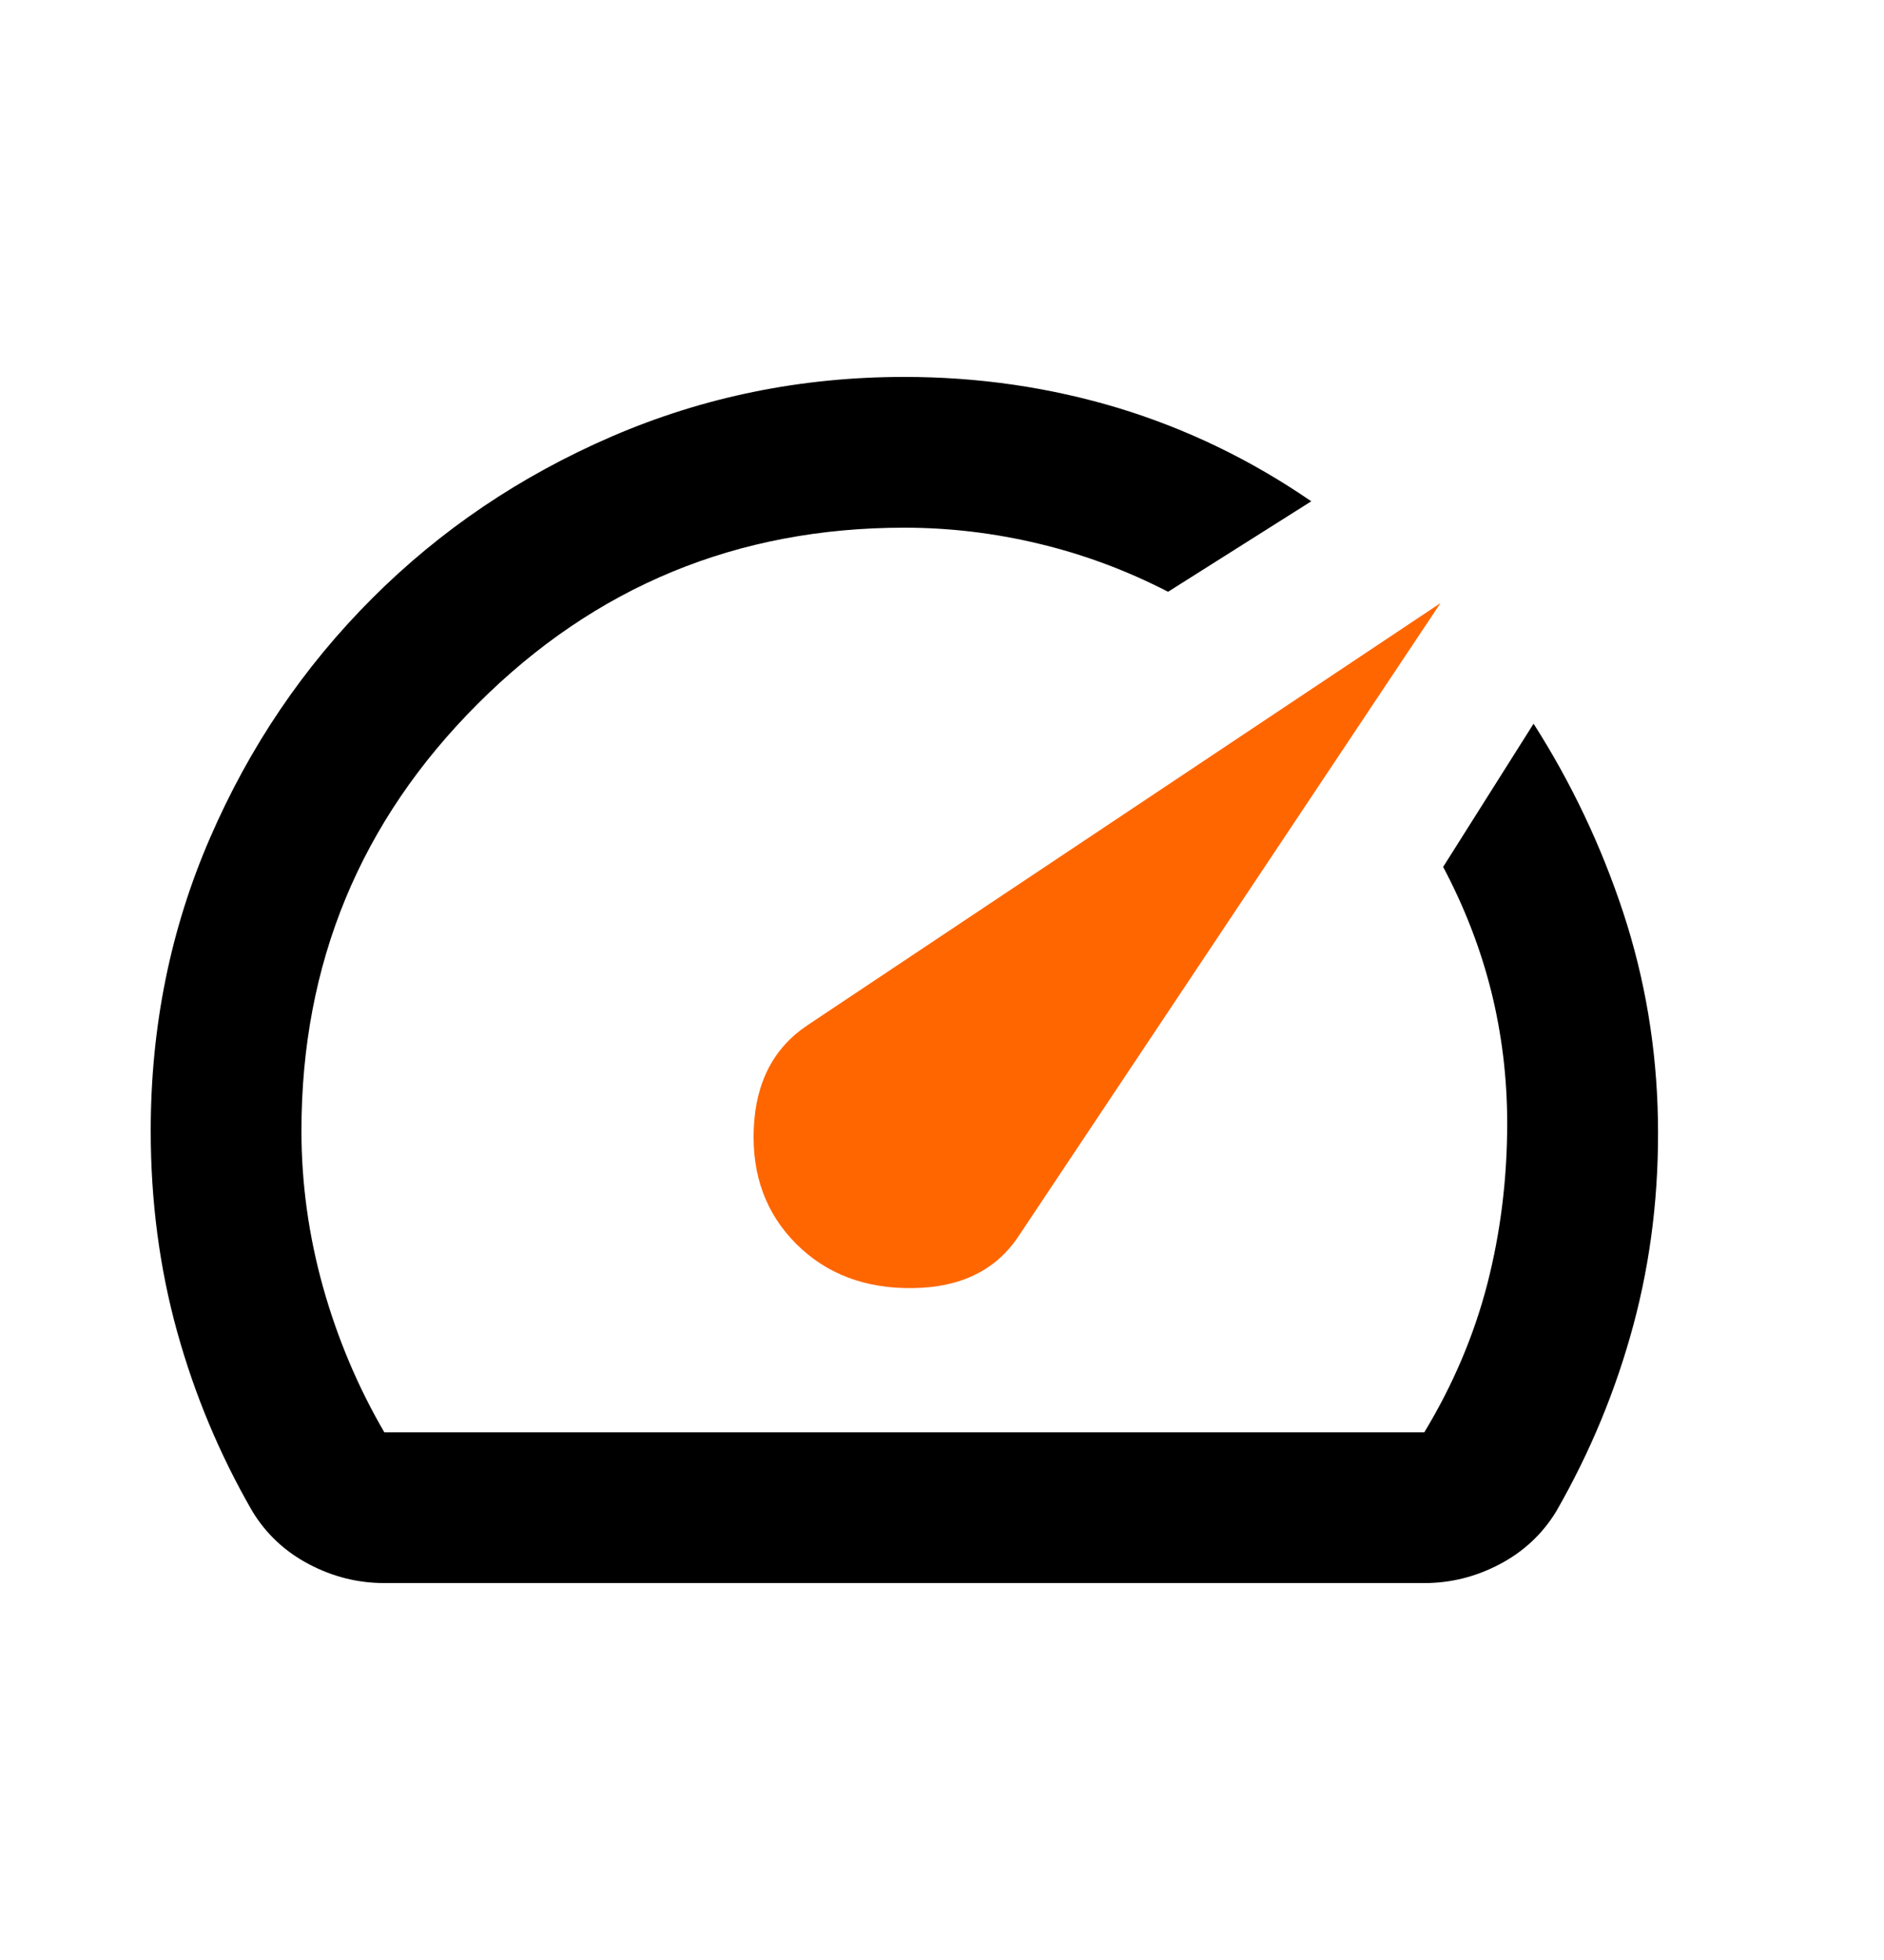
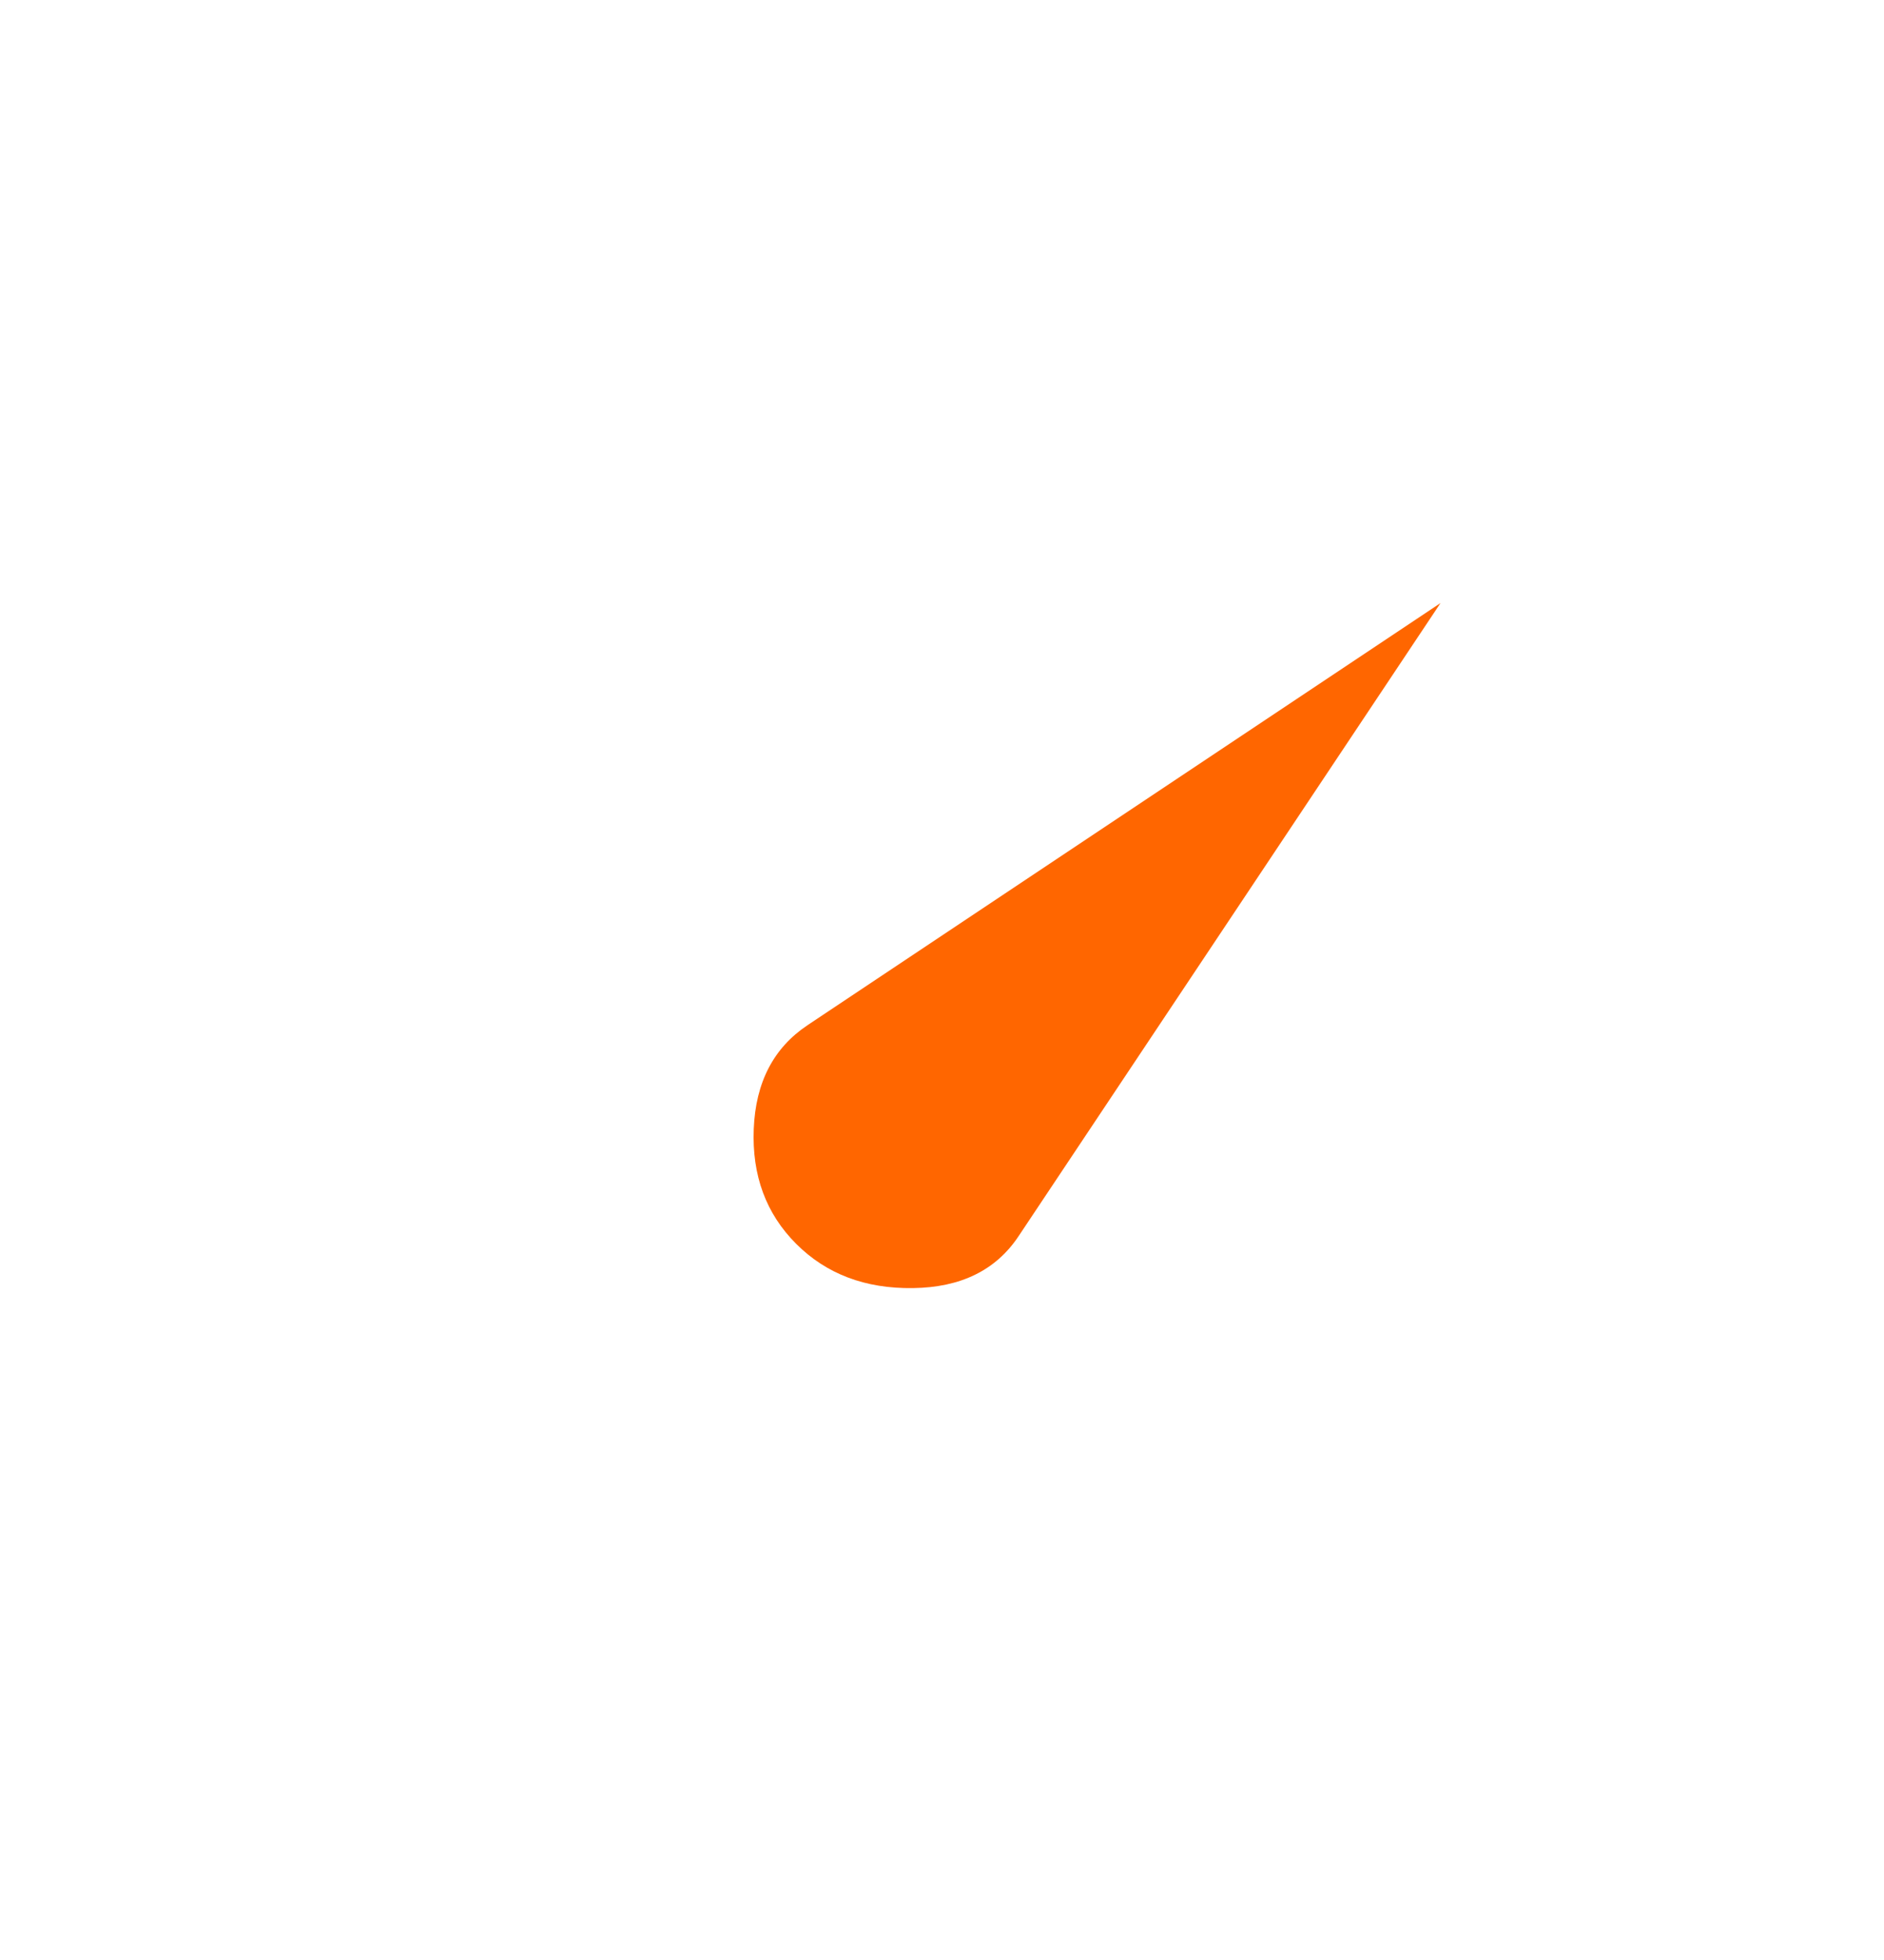
<svg xmlns="http://www.w3.org/2000/svg" width="25" height="26" viewBox="0 0 25 26" fill="none">
  <path d="M10.565 16.5C10.965 16.9 11.481 17.096 12.115 17.087C12.748 17.079 13.215 16.85 13.515 16.4L19.115 8L10.715 13.6C10.265 13.9 10.027 14.358 10.002 14.975C9.977 15.592 10.165 16.1 10.565 16.5Z" fill="#FF6600" />
-   <path d="M12 5C12.983 5 13.929 5.138 14.838 5.412C15.746 5.688 16.6 6.1 17.4 6.65L15.5 7.85C14.95 7.567 14.379 7.354 13.787 7.213C13.196 7.071 12.6 7 12 7C9.783 7 7.896 7.779 6.338 9.338C4.779 10.896 4 12.783 4 15C4 15.7 4.096 16.392 4.287 17.075C4.479 17.758 4.75 18.4 5.1 19H18.9C19.283 18.367 19.562 17.708 19.738 17.025C19.913 16.342 20 15.633 20 14.9C20 14.3 19.929 13.717 19.788 13.15C19.646 12.583 19.433 12.033 19.15 11.5L20.35 9.6C20.85 10.383 21.246 11.217 21.538 12.1C21.829 12.983 21.983 13.9 22 14.85C22.017 15.8 21.908 16.708 21.675 17.575C21.442 18.442 21.1 19.267 20.65 20.05C20.467 20.35 20.217 20.583 19.9 20.75C19.583 20.917 19.25 21 18.9 21H5.1C4.75 21 4.417 20.917 4.1 20.75C3.783 20.583 3.533 20.35 3.35 20.05C2.917 19.3 2.583 18.504 2.35 17.663C2.117 16.821 2 15.933 2 15C2 13.617 2.263 12.321 2.788 11.113C3.312 9.904 4.029 8.846 4.938 7.938C5.846 7.029 6.908 6.312 8.125 5.787C9.342 5.263 10.633 5 12 5Z" fill="black" />
</svg>